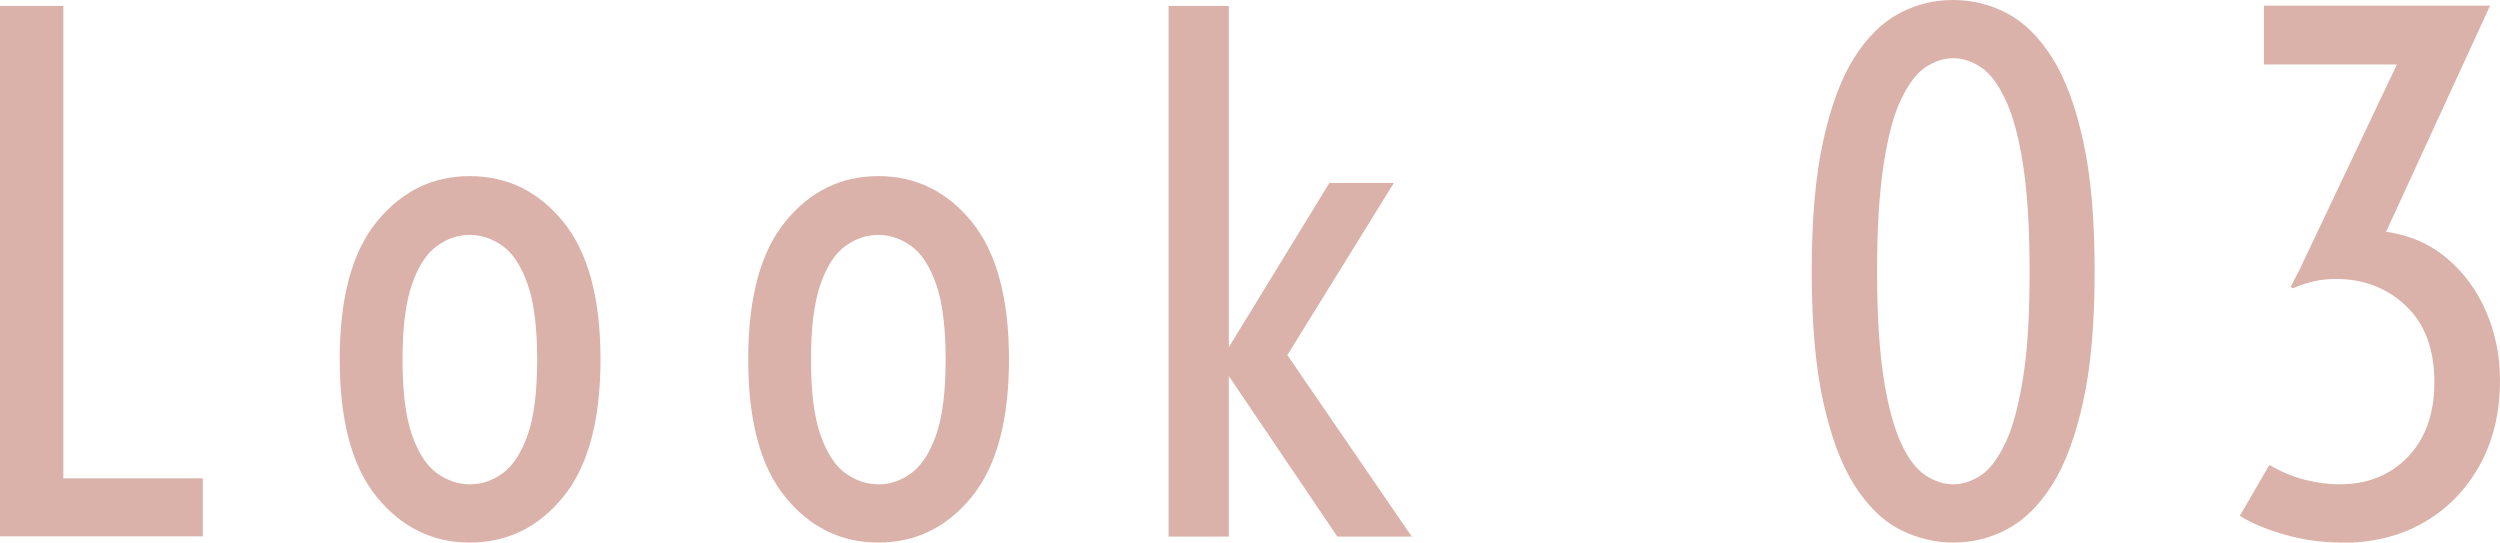
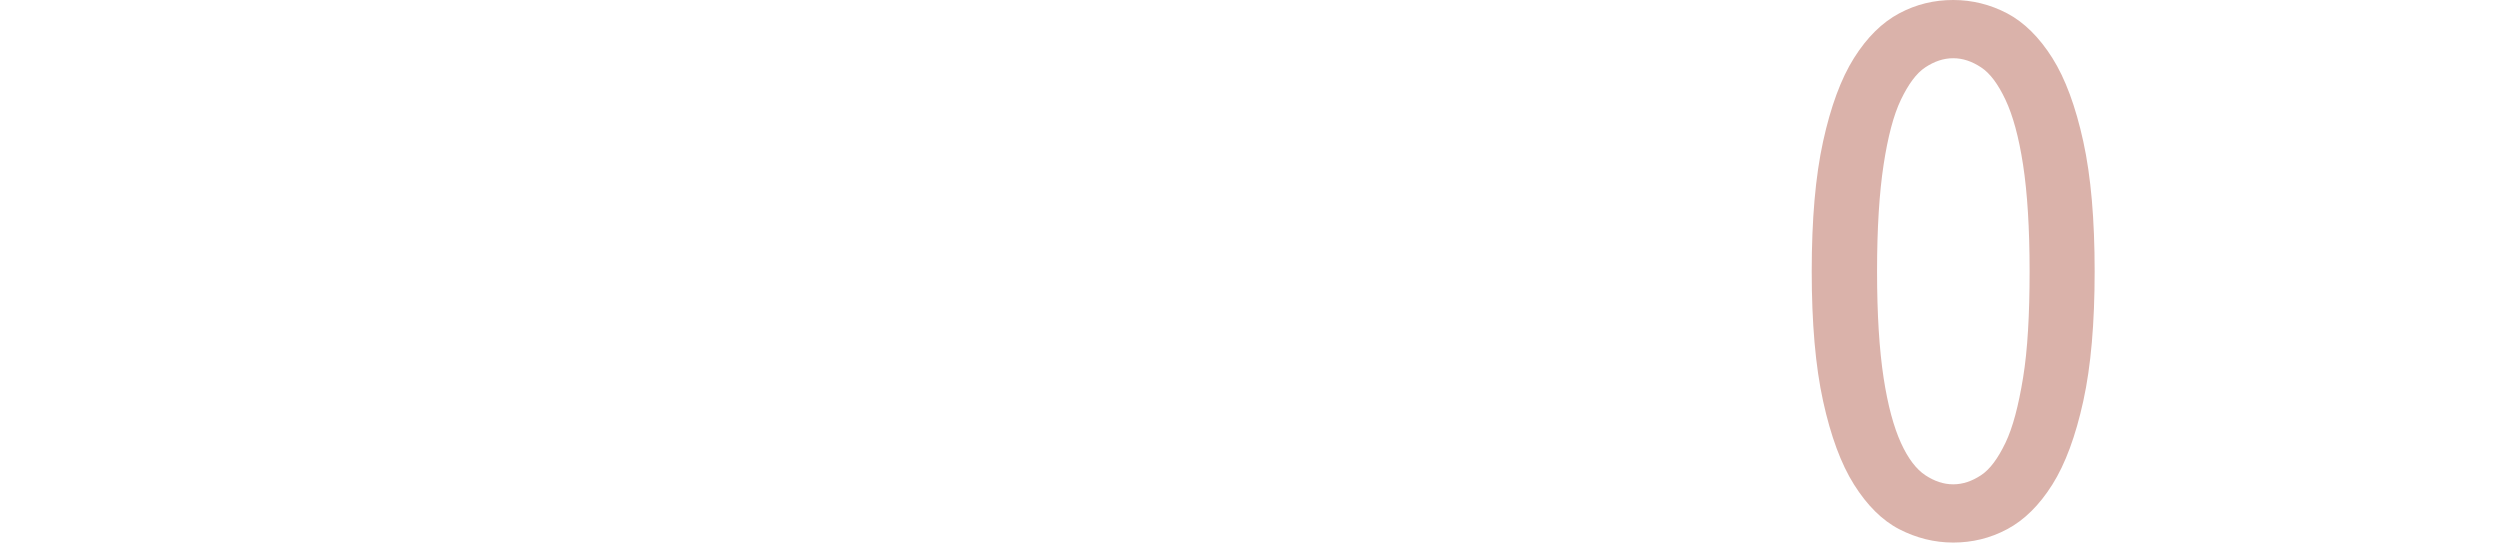
<svg xmlns="http://www.w3.org/2000/svg" id="_レイヤー_2" viewBox="0 0 88.01 19.1">
  <defs>
    <style>.cls-1{fill:#dab2aa;stroke-width:0px;}</style>
  </defs>
  <g id="txt">
-     <path class="cls-1" d="M0,18.88V.21h2.23v16.63h4.91v2.04H0Z" />
-     <path class="cls-1" d="M16.54,19.1c-1.32,0-2.41-.54-3.28-1.61s-1.3-2.68-1.3-4.84.43-3.77,1.3-4.84,1.96-1.61,3.28-1.61,2.42.54,3.29,1.61,1.31,2.68,1.31,4.84-.44,3.77-1.31,4.84-1.97,1.61-3.29,1.61ZM16.54,17.05c.42,0,.81-.13,1.17-.4s.65-.72.87-1.35.33-1.52.33-2.64-.11-2.01-.33-2.64-.51-1.09-.87-1.35-.75-.4-1.17-.4-.8.13-1.17.4-.65.72-.87,1.35-.33,1.52-.33,2.64.11,2.01.33,2.64.51,1.09.87,1.35.75.4,1.17.4Z" />
-     <path class="cls-1" d="M30.92,19.1c-1.32,0-2.41-.54-3.28-1.61s-1.3-2.68-1.3-4.84.43-3.77,1.3-4.84,1.96-1.61,3.28-1.61,2.42.54,3.29,1.61,1.31,2.68,1.31,4.84-.44,3.77-1.31,4.84-1.97,1.61-3.29,1.61ZM30.92,17.05c.42,0,.81-.13,1.17-.4s.65-.72.87-1.35.33-1.52.33-2.64-.11-2.01-.33-2.64-.51-1.09-.87-1.35-.75-.4-1.17-.4-.8.13-1.17.4-.65.72-.87,1.35-.33,1.52-.33,2.64.11,2.01.33,2.64.51,1.09.87,1.35.75.4,1.17.4Z" />
-     <path class="cls-1" d="M41.14,18.88V.21h2.12v11.98h.02s3.52-5.75,3.52-5.75h2.27l-3.75,6.06,4.38,6.39h-2.62l-3.82-5.65v5.65h-2.12Z" />
    <path class="cls-1" d="M68.76,19.1c-.66,0-1.3-.16-1.9-.47s-1.13-.84-1.59-1.57-.82-1.71-1.09-2.94-.4-2.75-.4-4.57.13-3.34.4-4.57.63-2.21,1.09-2.94.99-1.25,1.59-1.57,1.23-.47,1.9-.47,1.31.16,1.9.47,1.13.84,1.59,1.57.82,1.71,1.09,2.94.4,2.75.4,4.57-.13,3.34-.4,4.57-.63,2.21-1.09,2.94-.99,1.25-1.59,1.57-1.23.47-1.9.47ZM68.76,17.05c.34,0,.66-.11.98-.32s.6-.6.86-1.14.46-1.31.62-2.29.23-2.23.23-3.75-.08-2.77-.23-3.75-.36-1.74-.62-2.29-.54-.93-.86-1.14-.64-.32-.98-.32-.66.11-.98.32-.6.6-.86,1.14-.46,1.31-.61,2.29-.23,2.23-.23,3.75.08,2.77.23,3.75.36,1.74.61,2.29.54.93.86,1.14.64.32.98.32Z" />
-     <path class="cls-1" d="M82.44,19.1c-.72,0-1.4-.1-2.05-.29s-1.16-.41-1.54-.65l1.04-1.79c.4.23.82.41,1.25.52s.85.16,1.23.16c.99,0,1.79-.33,2.41-.98s.92-1.53.92-2.62c0-1.16-.34-2.06-1.01-2.69s-1.49-.94-2.46-.94c-.23,0-.47.02-.71.07s-.51.13-.81.26l-.07-.05.32-.62,3.42-7.21h-4.68V.2h7.96l-3.66,7.96c.84.12,1.55.43,2.15.94s1.06,1.14,1.38,1.89.48,1.55.48,2.4c0,1.11-.23,2.1-.7,2.96s-1.12,1.54-1.96,2.03-1.81.73-2.92.73Z" />
  </g>
</svg>